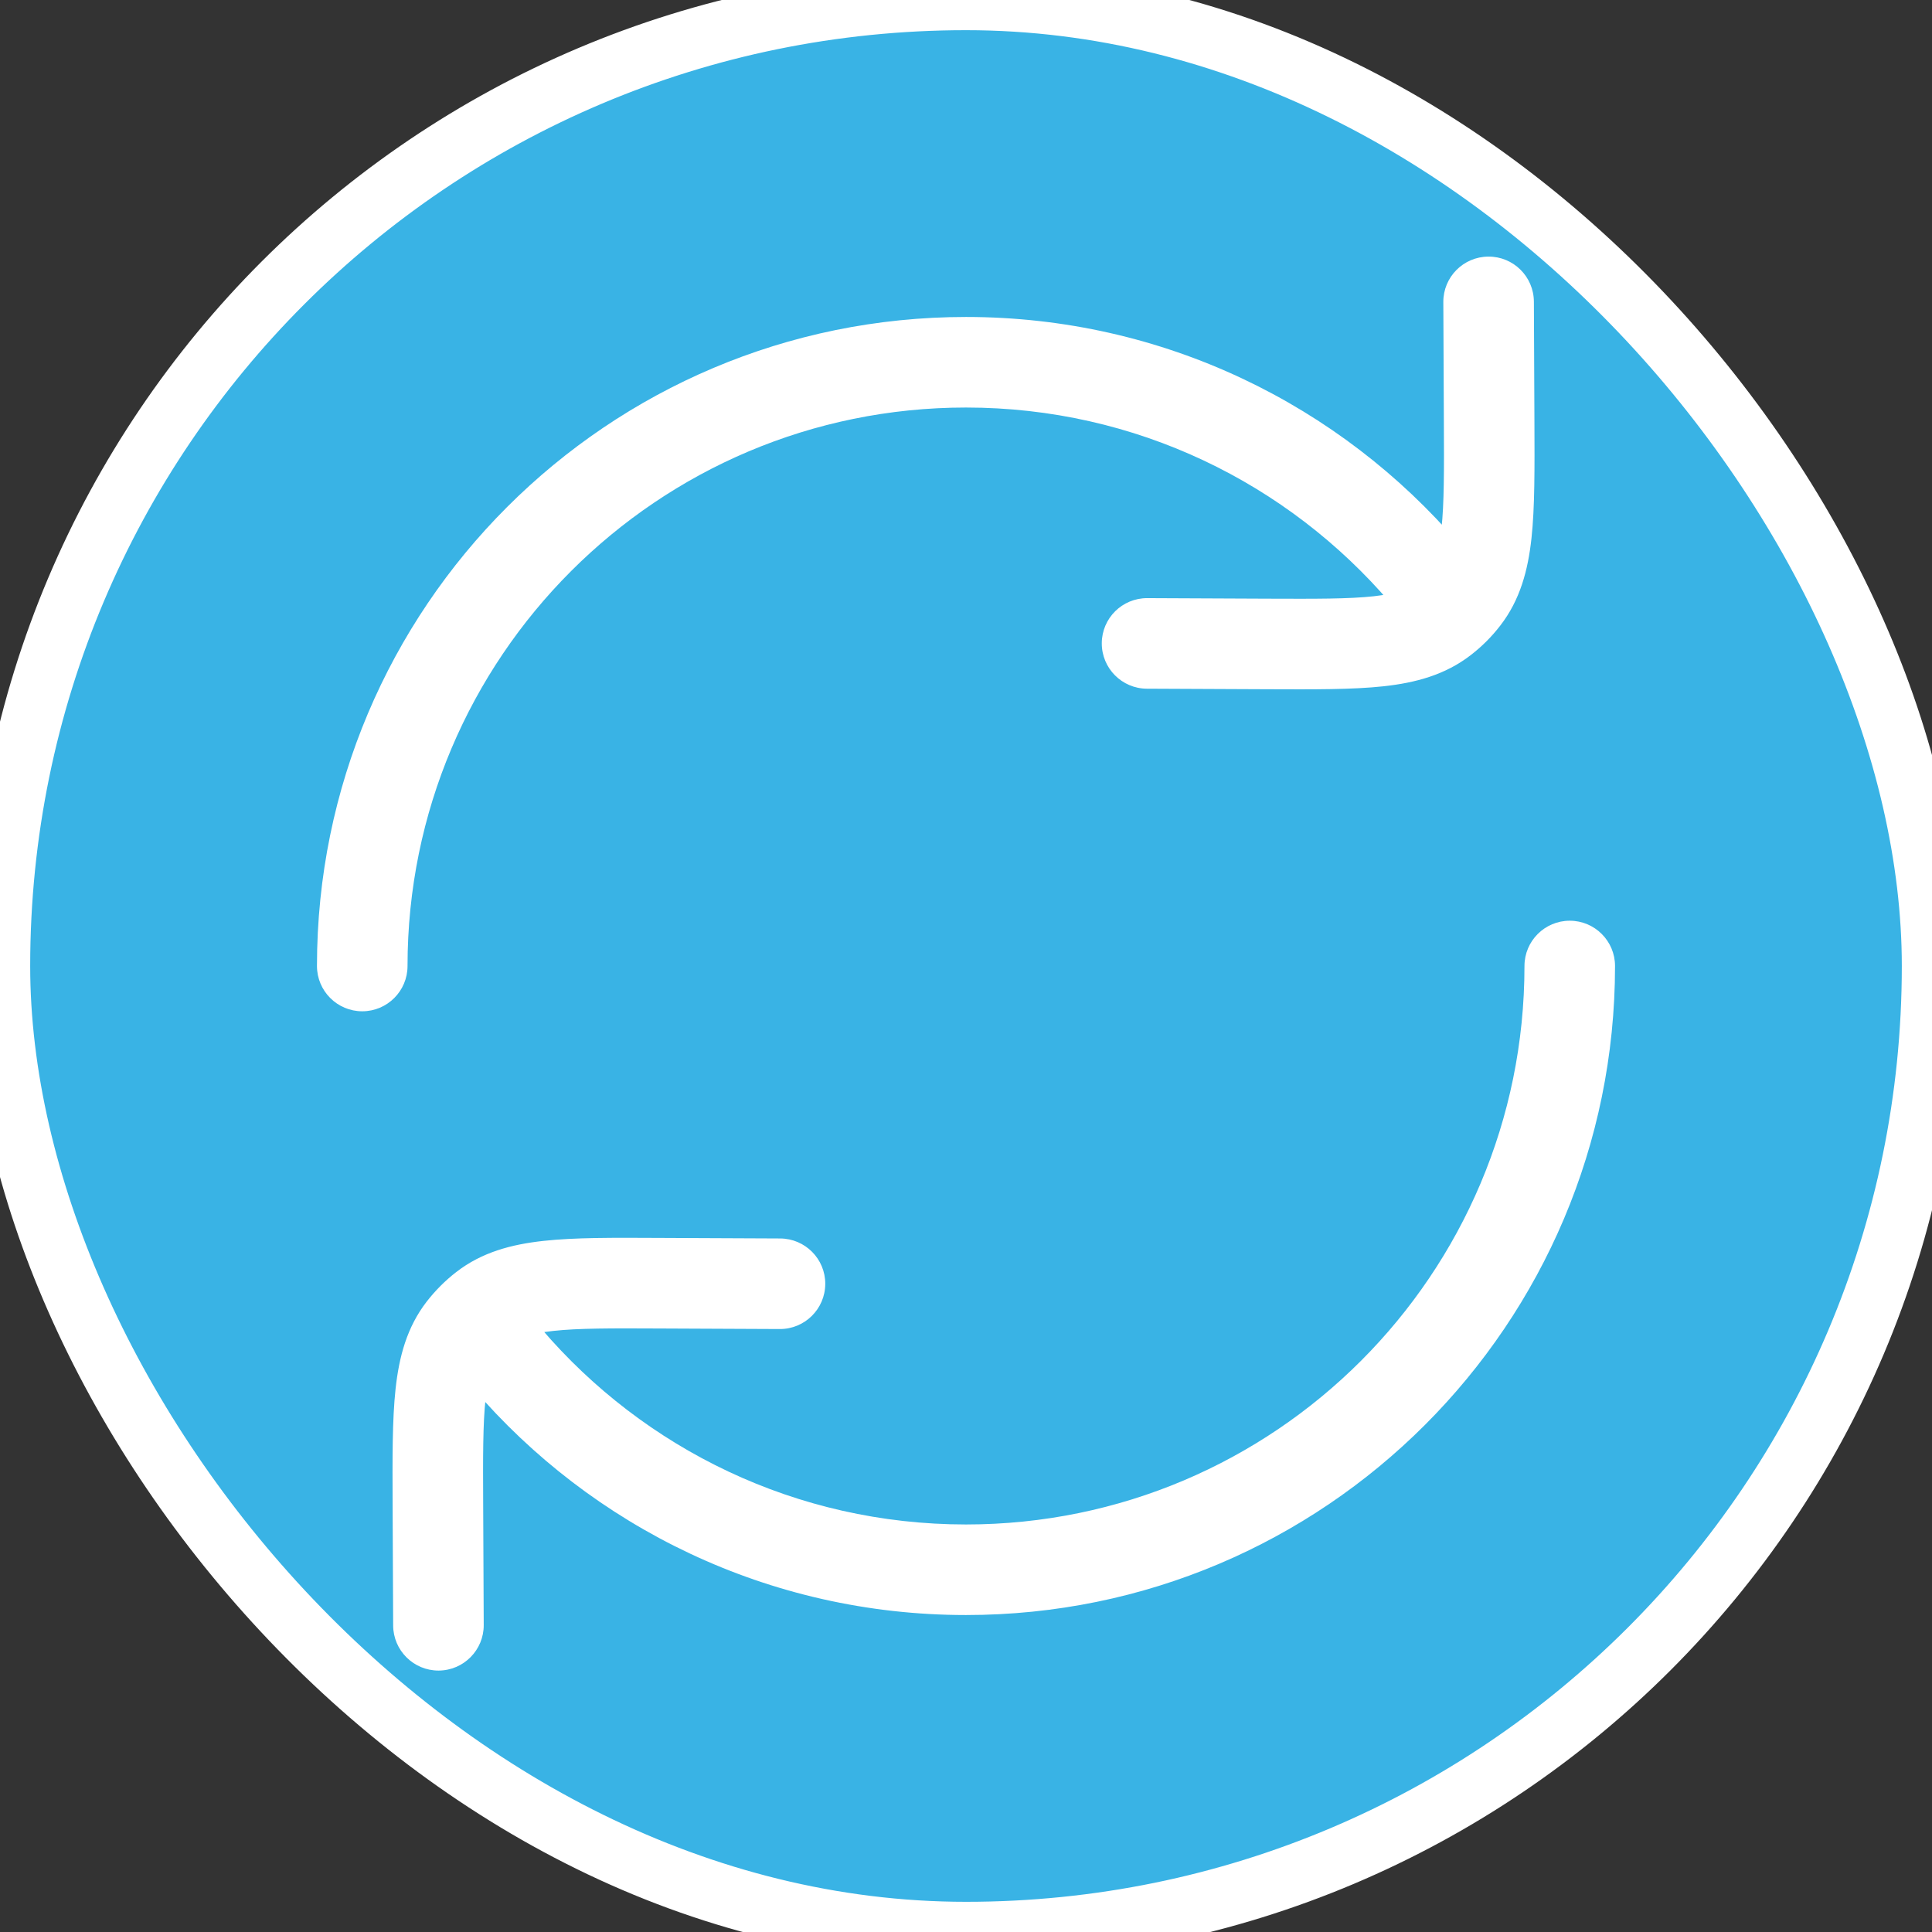
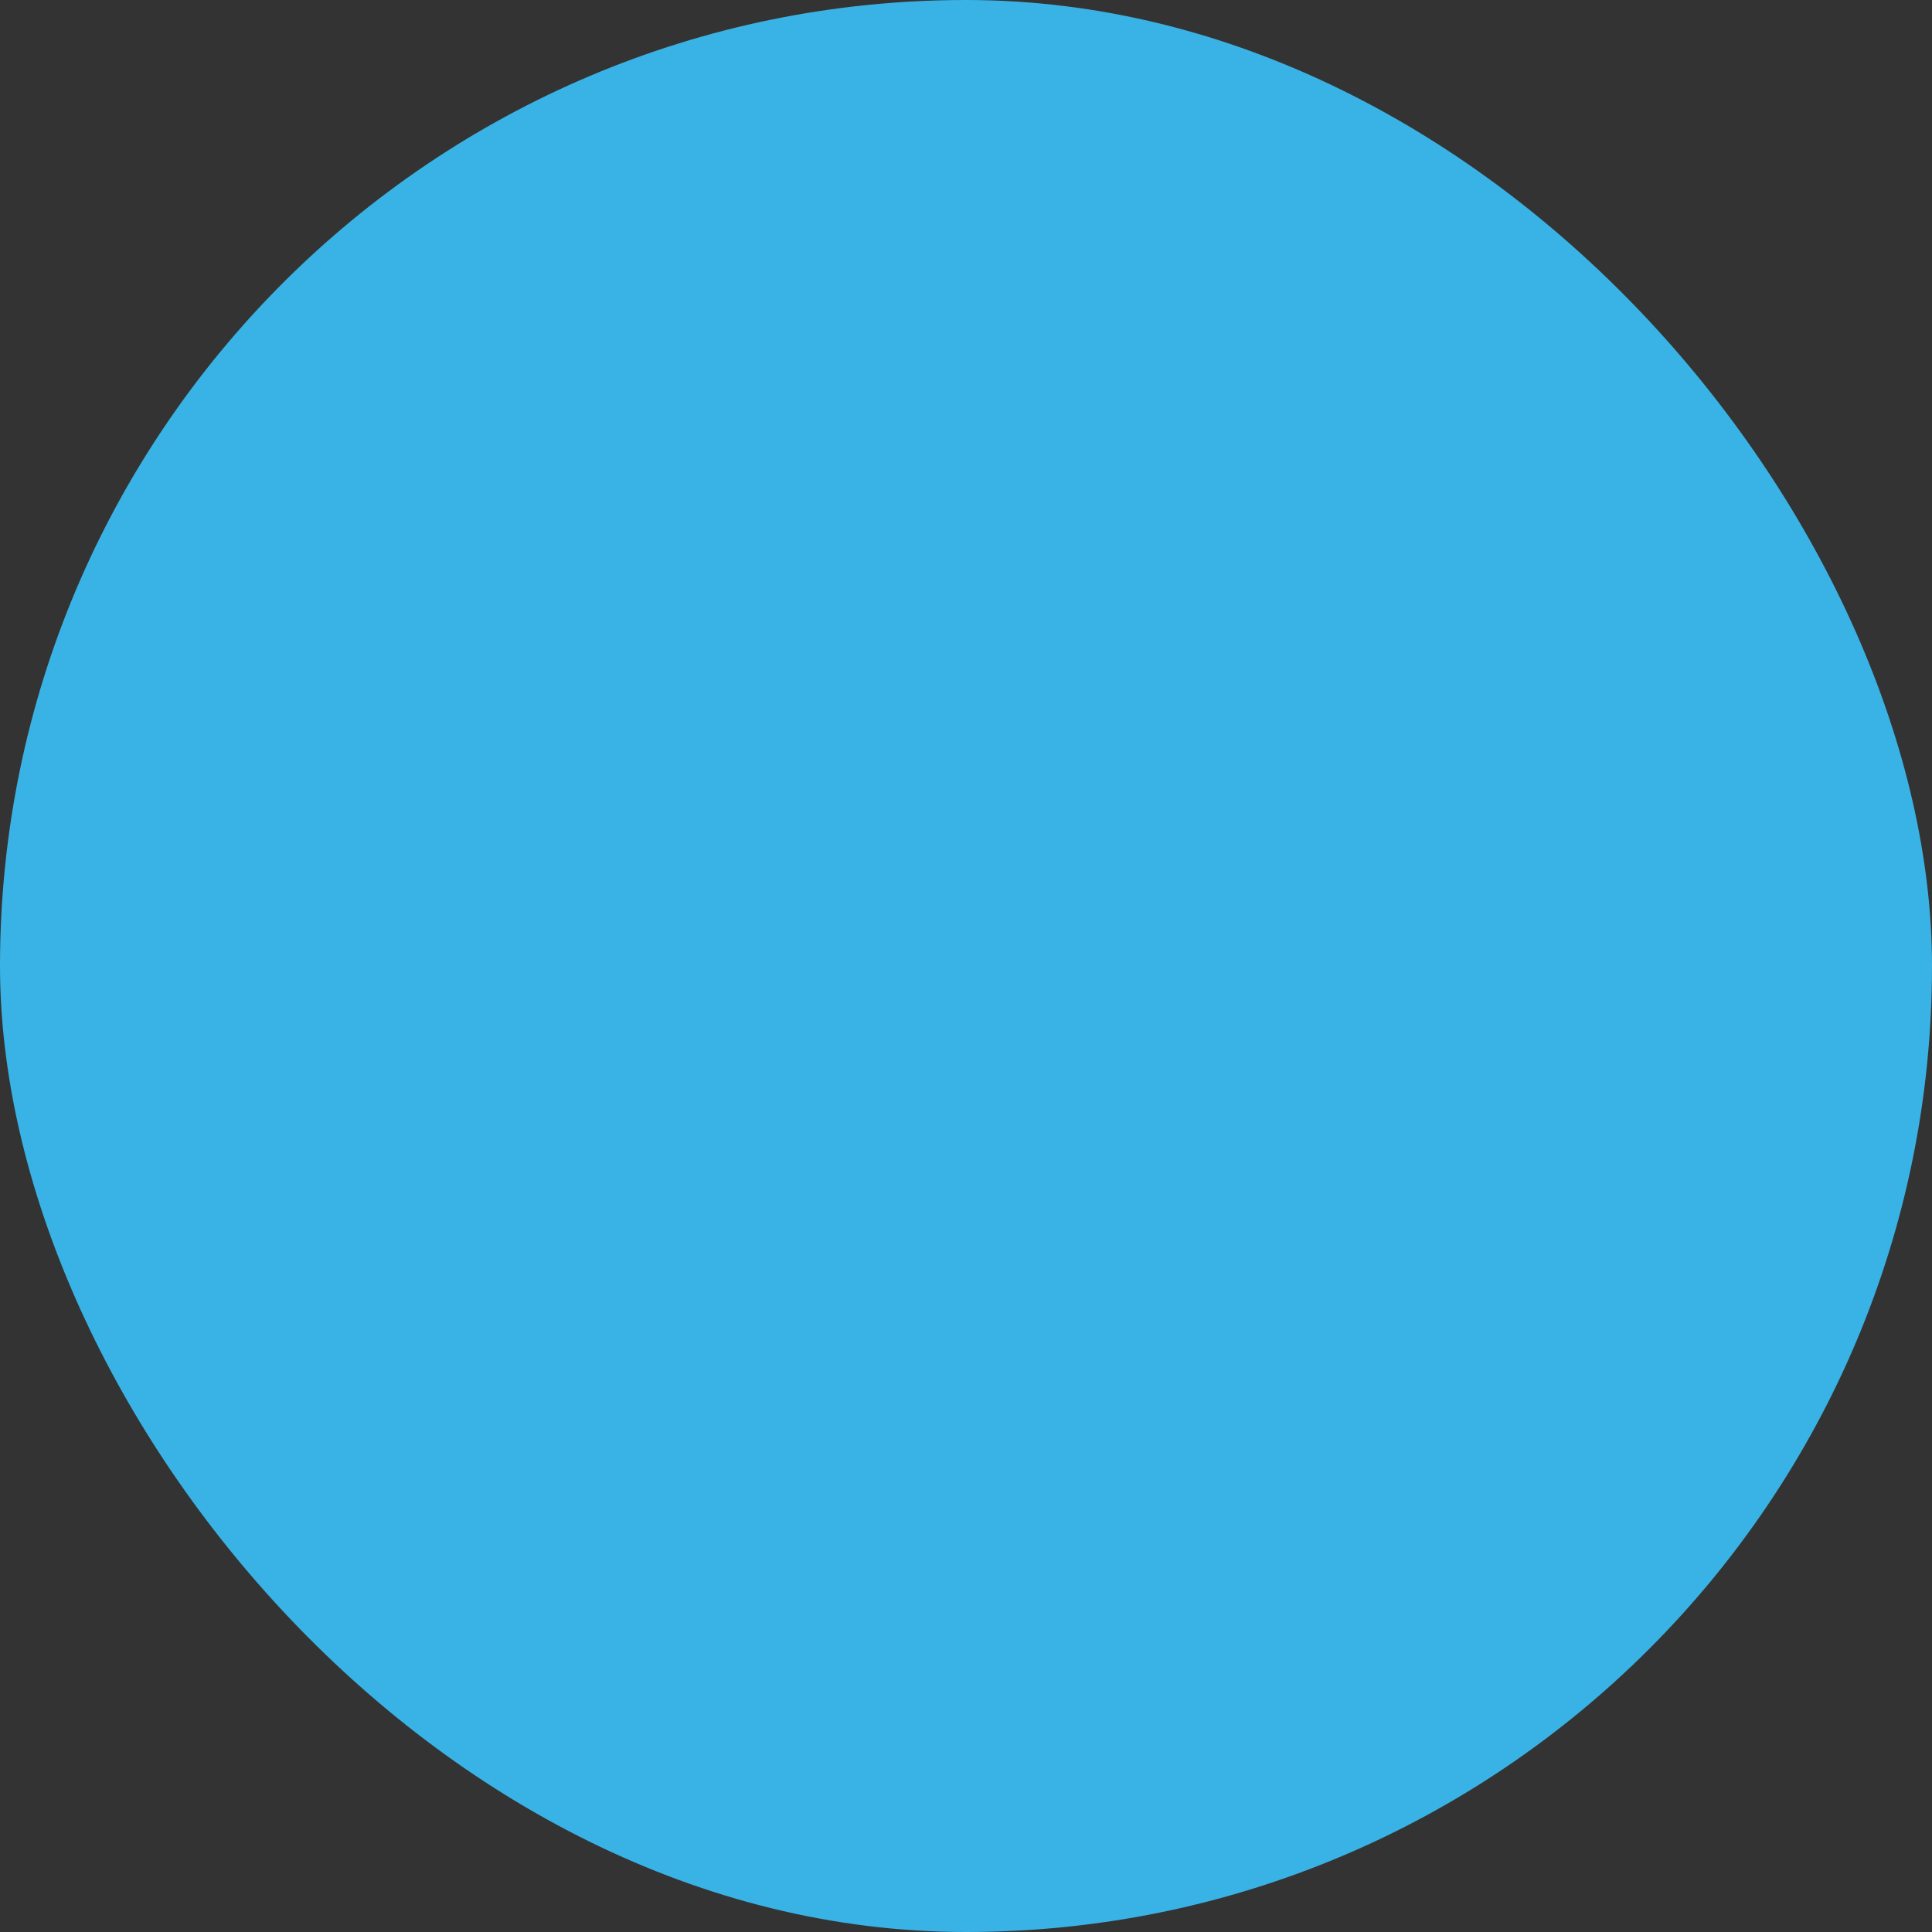
<svg xmlns="http://www.w3.org/2000/svg" width="32" height="32" viewBox="0 0 32 32" fill="none">
  <rect x="0" y="0" width="32" height="32" fill="#333333" stroke="none" />
  <rect width="32" height="32" rx="16" fill="#39B3E5" />
-   <rect width="32" height="32" rx="16" stroke="white" />
-   <path d="M5.25 16C5.25 16.414 5.586 16.75 6 16.75C6.414 16.75 6.75 16.414 6.75 16H5.25ZM26.75 16C26.75 15.586 26.414 15.25 26 15.25C25.586 15.25 25.25 15.586 25.25 16H26.75ZM8.97 22.012C8.701 21.698 8.227 21.661 7.913 21.93C7.598 22.2 7.561 22.673 7.831 22.988L8.97 22.012ZM23.03 9.988C23.299 10.302 23.773 10.339 24.087 10.07C24.402 9.8 24.439 9.327 24.169 9.012L23.03 9.988ZM25.406 4.997C25.404 4.582 25.067 4.248 24.653 4.25C24.238 4.252 23.904 4.589 23.906 5.003L25.406 4.997ZM24.665 6.986L25.415 6.982L25.415 6.982L24.665 6.986ZM20.985 10.666L20.982 11.416L20.982 11.416L20.985 10.666ZM19.003 9.907C18.588 9.905 18.251 10.239 18.249 10.653C18.247 11.068 18.582 11.405 18.996 11.407L19.003 9.907ZM24.256 9.903L24.849 10.362L24.849 10.362L24.256 9.903ZM23.902 10.257L24.361 10.85L24.361 10.85L23.902 10.257ZM6.512 26.923C6.514 27.337 6.851 27.671 7.265 27.67C7.679 27.668 8.014 27.33 8.012 26.916L6.512 26.923ZM7.253 24.934L6.503 24.937L6.503 24.937L7.253 24.934ZM10.933 21.254L10.936 20.504L10.936 20.504L10.933 21.254ZM12.915 22.013C13.33 22.015 13.667 21.68 13.669 21.266C13.671 20.852 13.336 20.515 12.922 20.513L12.915 22.013ZM7.662 22.017L7.068 21.558L7.068 21.558L7.662 22.017ZM8.016 21.662L7.557 21.069L7.557 21.069L8.016 21.662ZM16 5.25C10.063 5.25 5.25 10.063 5.25 16H6.75C6.75 10.891 10.891 6.75 16 6.75V5.25ZM16 26.75C21.937 26.75 26.75 21.937 26.75 16H25.25C25.25 21.109 21.109 25.25 16 25.25V26.75ZM7.831 22.988C9.801 25.289 12.73 26.75 16 26.75V25.25C13.187 25.25 10.668 23.995 8.97 22.012L7.831 22.988ZM24.169 9.012C22.199 6.711 19.27 5.25 16 5.25V6.75C18.813 6.75 21.332 8.005 23.03 9.988L24.169 9.012ZM23.906 5.003L23.915 6.989L25.415 6.982L25.406 4.997L23.906 5.003ZM20.988 9.916L19.003 9.907L18.996 11.407L20.982 11.416L20.988 9.916ZM23.915 6.989C23.919 7.798 23.92 8.342 23.875 8.754C23.832 9.15 23.753 9.327 23.663 9.444L24.849 10.362C25.178 9.937 25.308 9.447 25.366 8.916C25.422 8.4 25.418 7.757 25.415 6.982L23.915 6.989ZM20.982 11.416C21.756 11.419 22.4 11.423 22.916 11.367C23.446 11.309 23.936 11.179 24.361 10.85L23.443 9.664C23.326 9.754 23.149 9.832 22.753 9.876C22.341 9.921 21.798 9.919 20.988 9.916L20.982 11.416ZM23.663 9.444C23.599 9.526 23.525 9.6 23.443 9.664L24.361 10.85C24.544 10.709 24.708 10.545 24.849 10.362L23.663 9.444ZM8.012 26.916L8.003 24.93L6.503 24.937L6.512 26.923L8.012 26.916ZM10.93 22.004L12.915 22.013L12.922 20.513L10.936 20.504L10.93 22.004ZM8.003 24.93C7.999 24.121 7.998 23.577 8.043 23.166C8.086 22.77 8.164 22.593 8.255 22.476L7.068 21.558C6.739 21.983 6.61 22.472 6.552 23.003C6.496 23.519 6.5 24.163 6.503 24.937L8.003 24.93ZM10.936 20.504C10.162 20.5 9.518 20.496 9.002 20.553C8.471 20.611 7.982 20.74 7.557 21.069L8.475 22.256C8.592 22.165 8.769 22.087 9.165 22.044C9.577 21.999 10.12 22 10.93 22.004L10.936 20.504ZM8.255 22.476C8.319 22.393 8.393 22.319 8.475 22.256L7.557 21.069C7.374 21.211 7.21 21.375 7.068 21.558L8.255 22.476Z" fill="white" />
</svg>